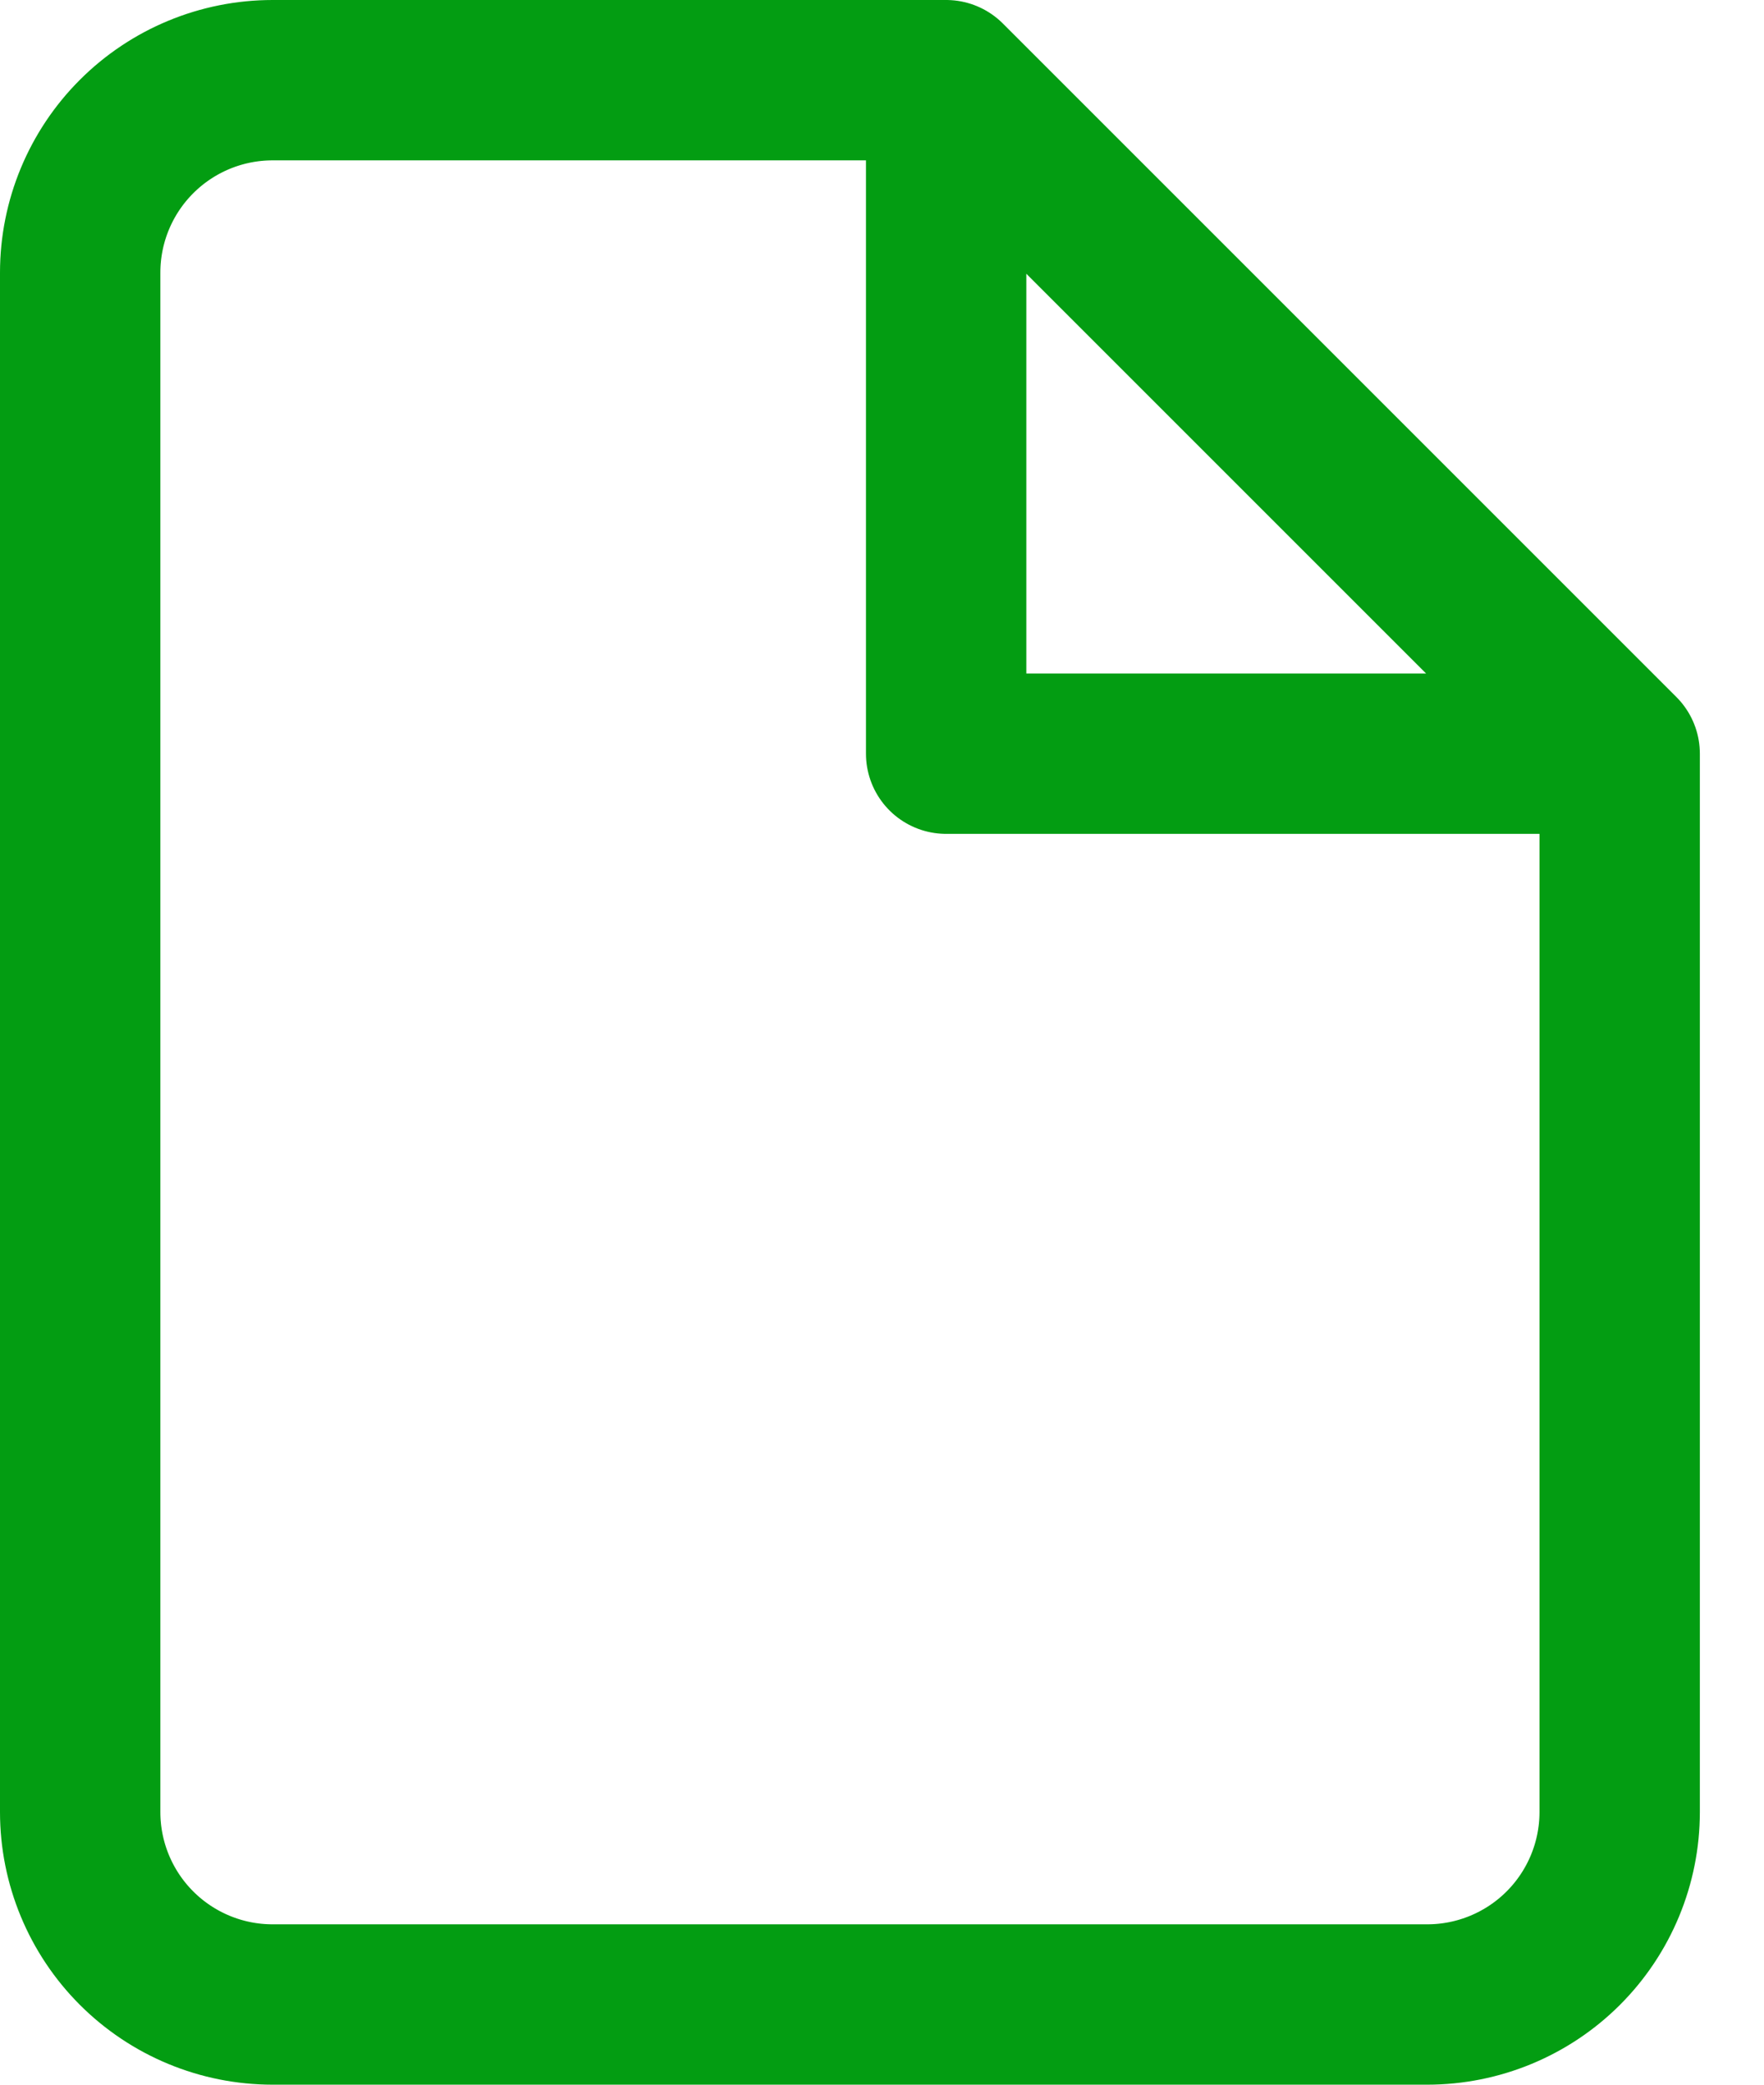
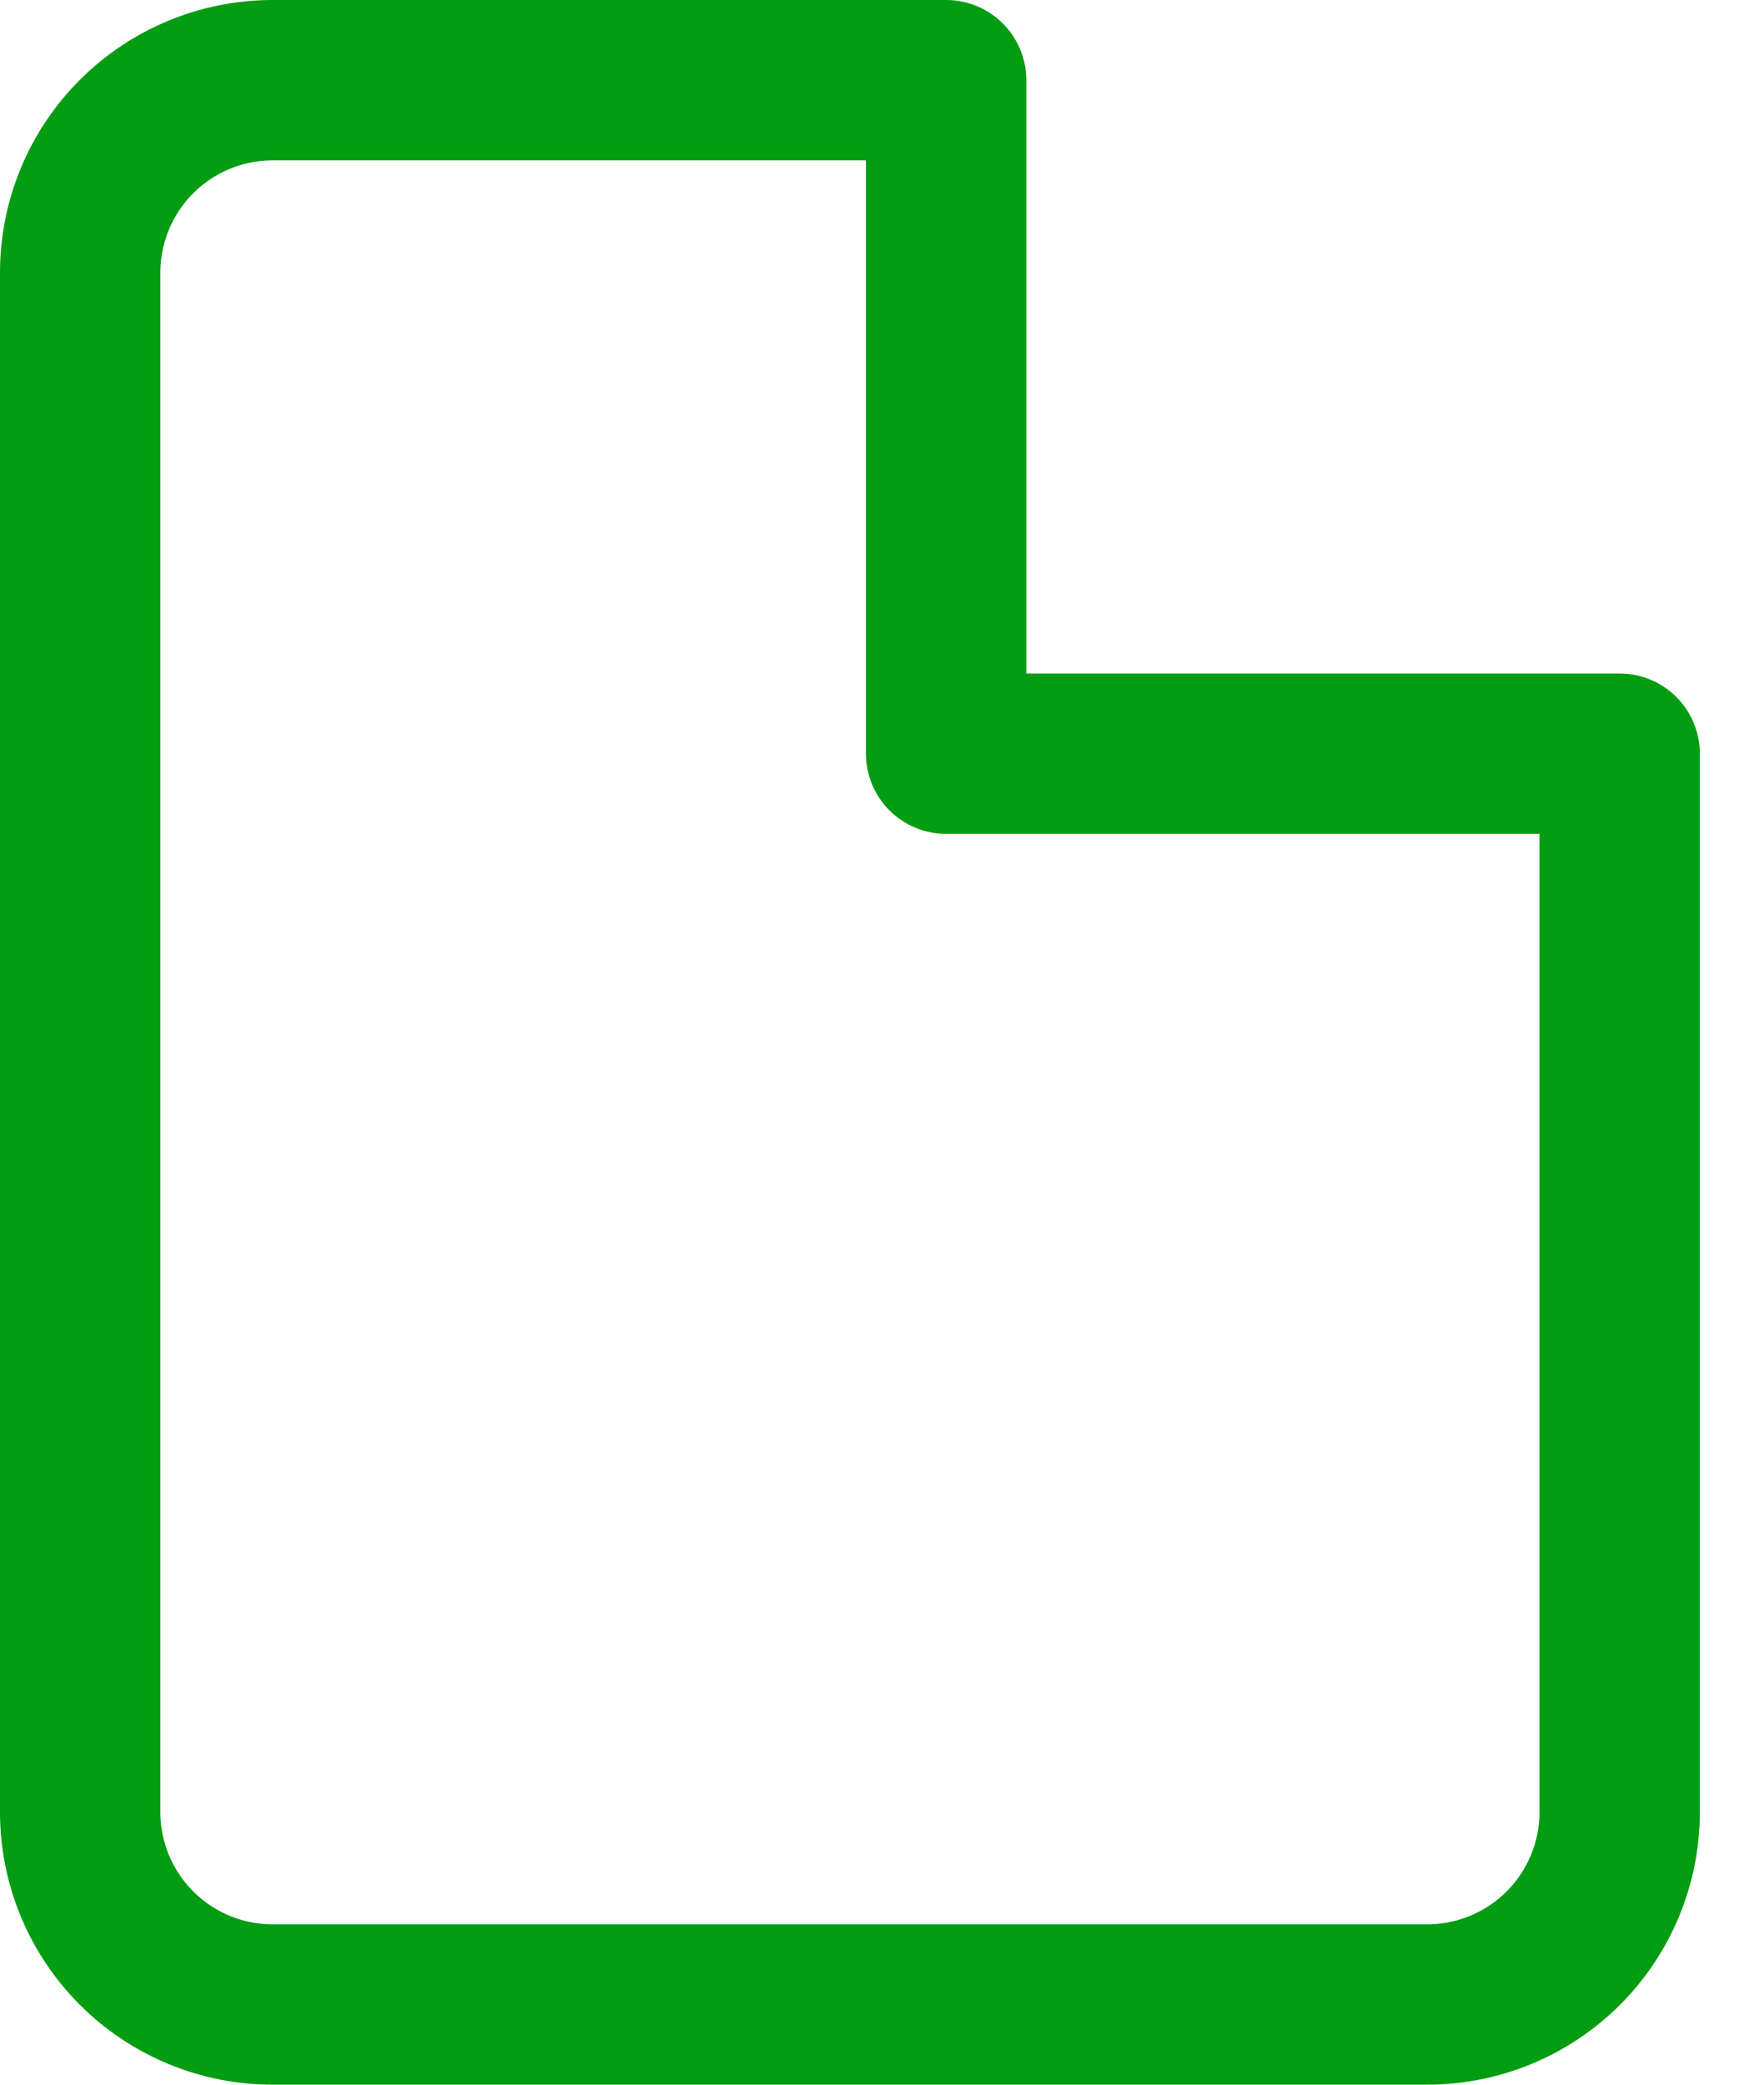
<svg xmlns="http://www.w3.org/2000/svg" width="22" height="26" viewBox="0 0 22 26" fill="none">
-   <path d="M11.8 1H3.4C2.763 1 2.153 1.253 1.703 1.703C1.253 2.153 1 2.763 1 3.4V22.6C1 23.236 1.253 23.847 1.703 24.297C2.153 24.747 2.763 25 3.4 25H17.8C18.436 25 19.047 24.747 19.497 24.297C19.947 23.847 20.2 23.236 20.2 22.6V9.4M11.8 1L20.2 9.4M11.8 1V9.4H20.2" stroke="#039D12" stroke-width="2" stroke-linecap="round" stroke-linejoin="round" />
+   <path d="M11.8 1H3.4C2.763 1 2.153 1.253 1.703 1.703C1.253 2.153 1 2.763 1 3.4V22.6C1 23.236 1.253 23.847 1.703 24.297C2.153 24.747 2.763 25 3.4 25H17.8C18.436 25 19.047 24.747 19.497 24.297C19.947 23.847 20.2 23.236 20.2 22.6V9.4M11.8 1M11.8 1V9.4H20.2" stroke="#039D12" stroke-width="2" stroke-linecap="round" stroke-linejoin="round" />
</svg>